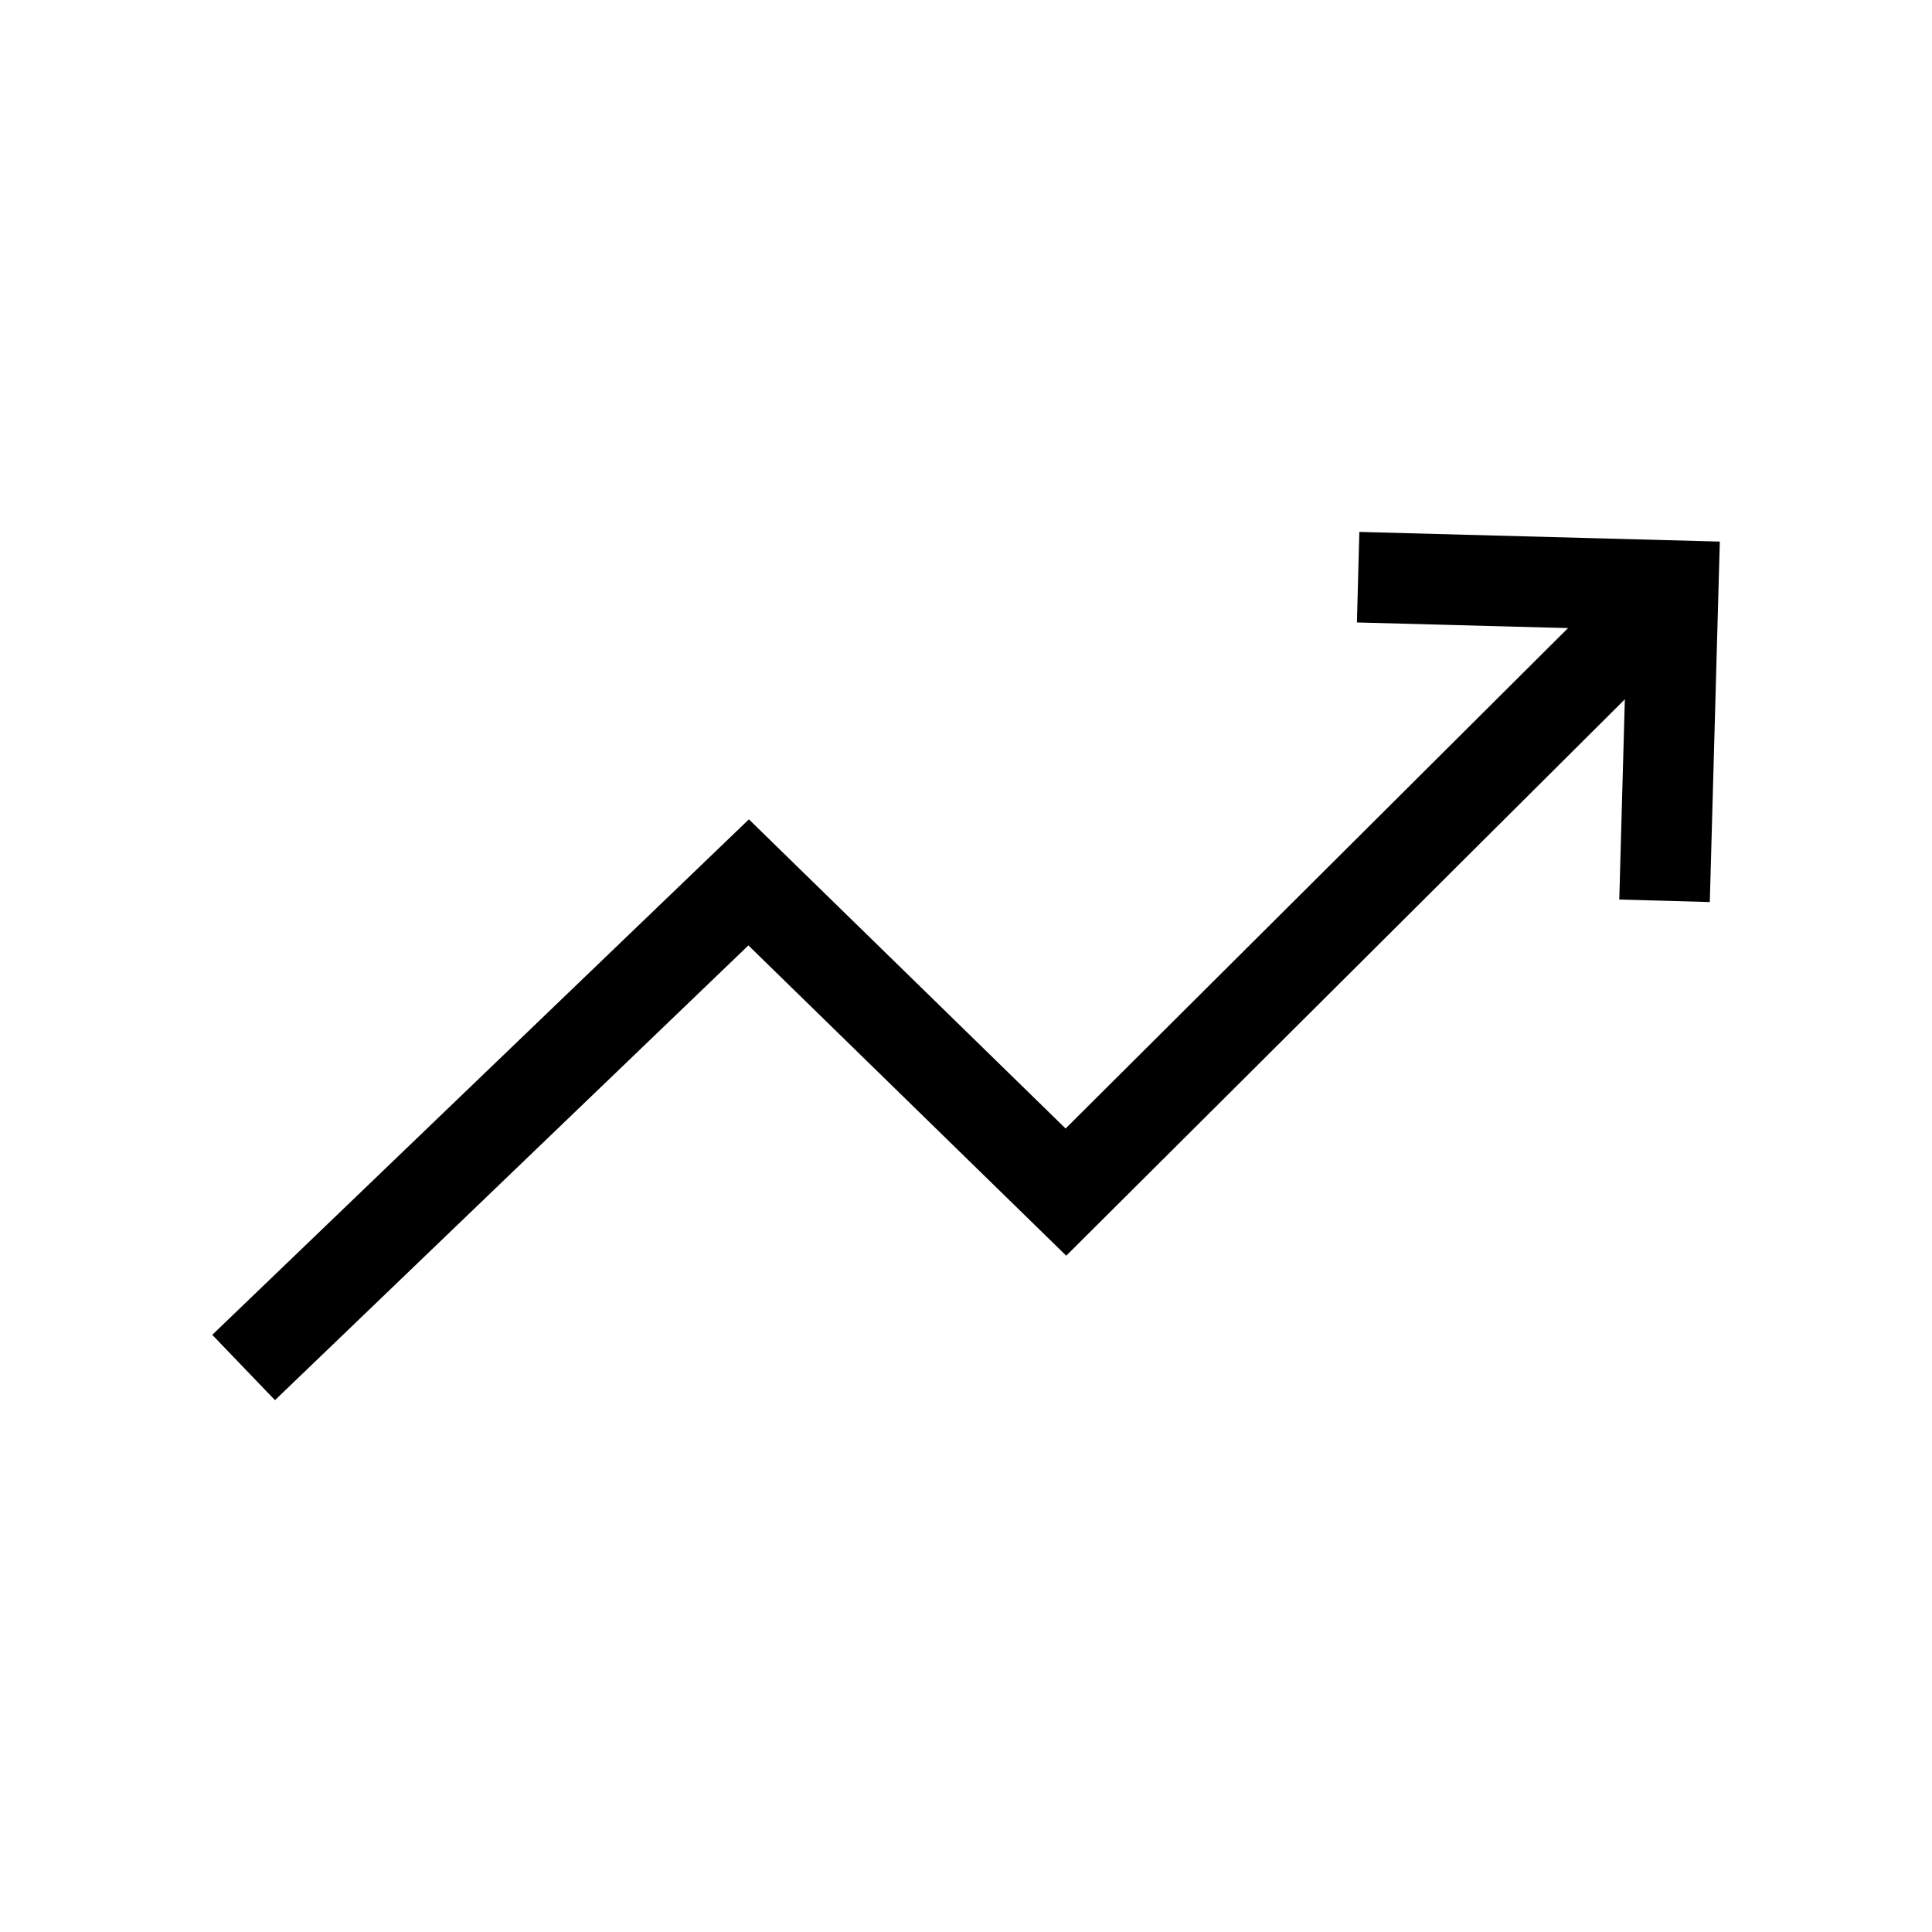
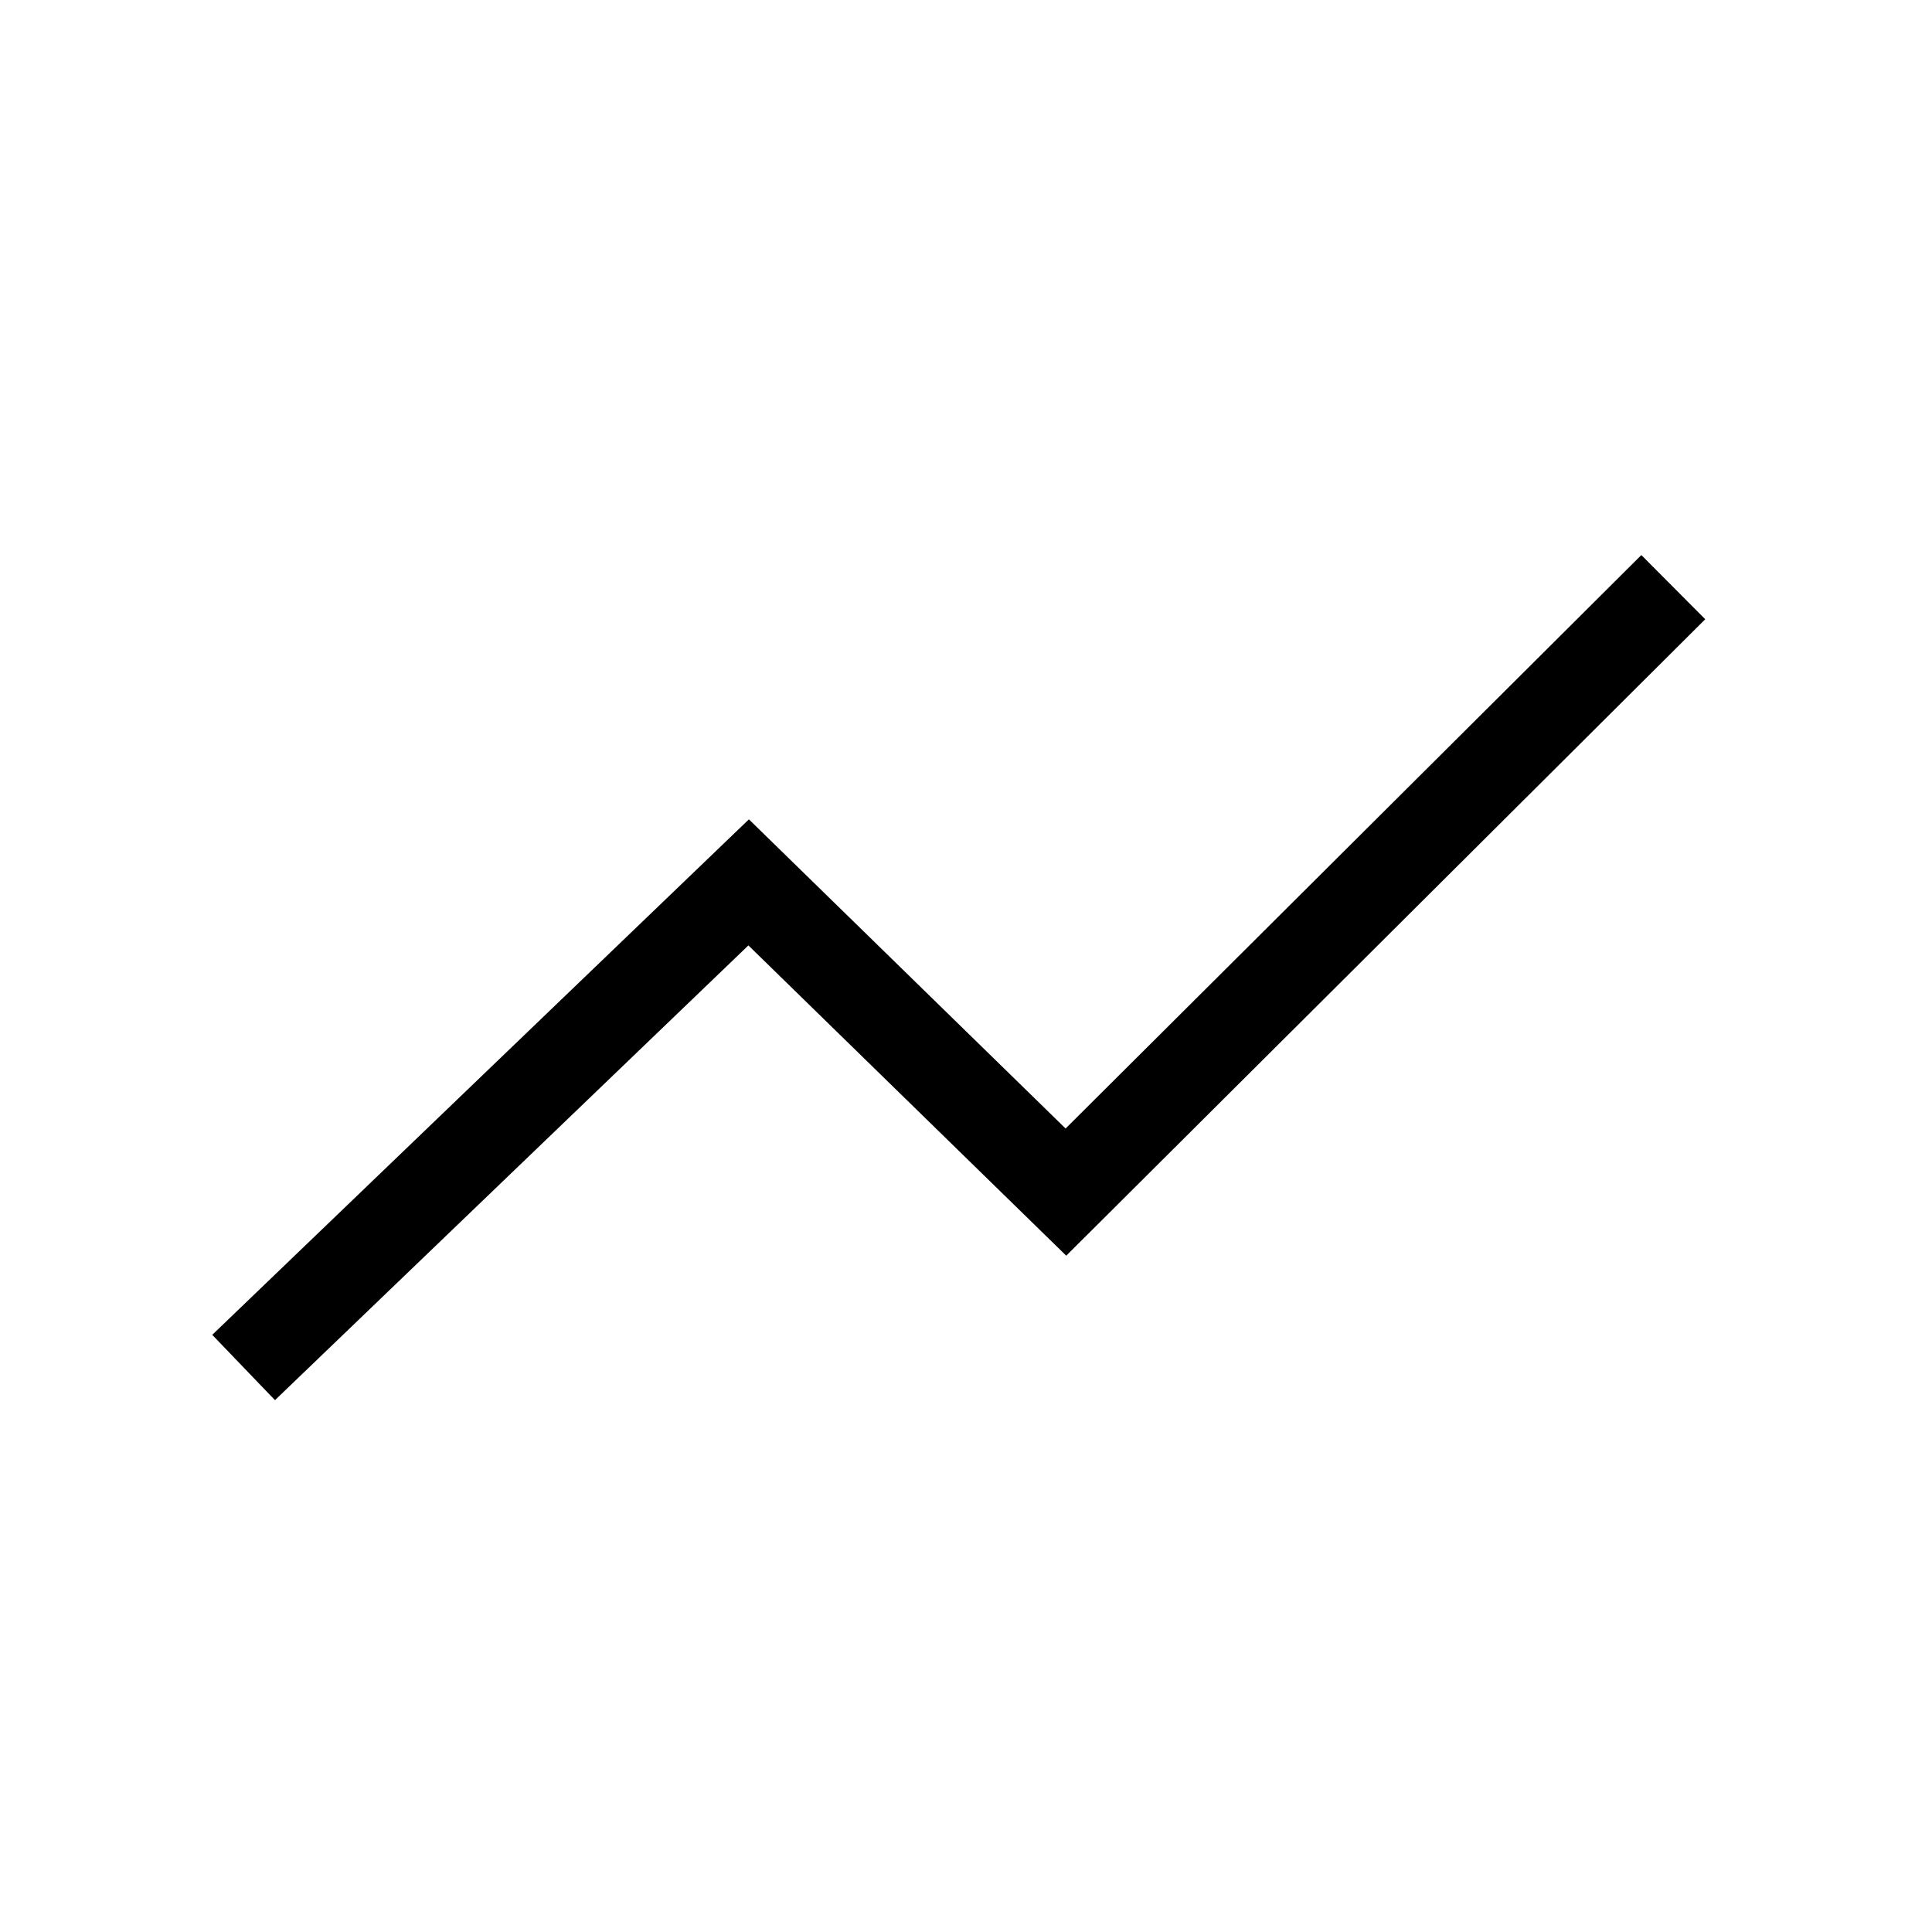
<svg xmlns="http://www.w3.org/2000/svg" width="800px" height="800px" viewBox="0 0 64 64" stroke-width="3" stroke="#000000" fill="none">
  <polyline points="8.07 45.3 24.8 29.23 35.31 39.49 55.43 19.45" />
-   <polyline points="44.99 19.12 55.43 19.4 55.14 29.84" />
</svg>